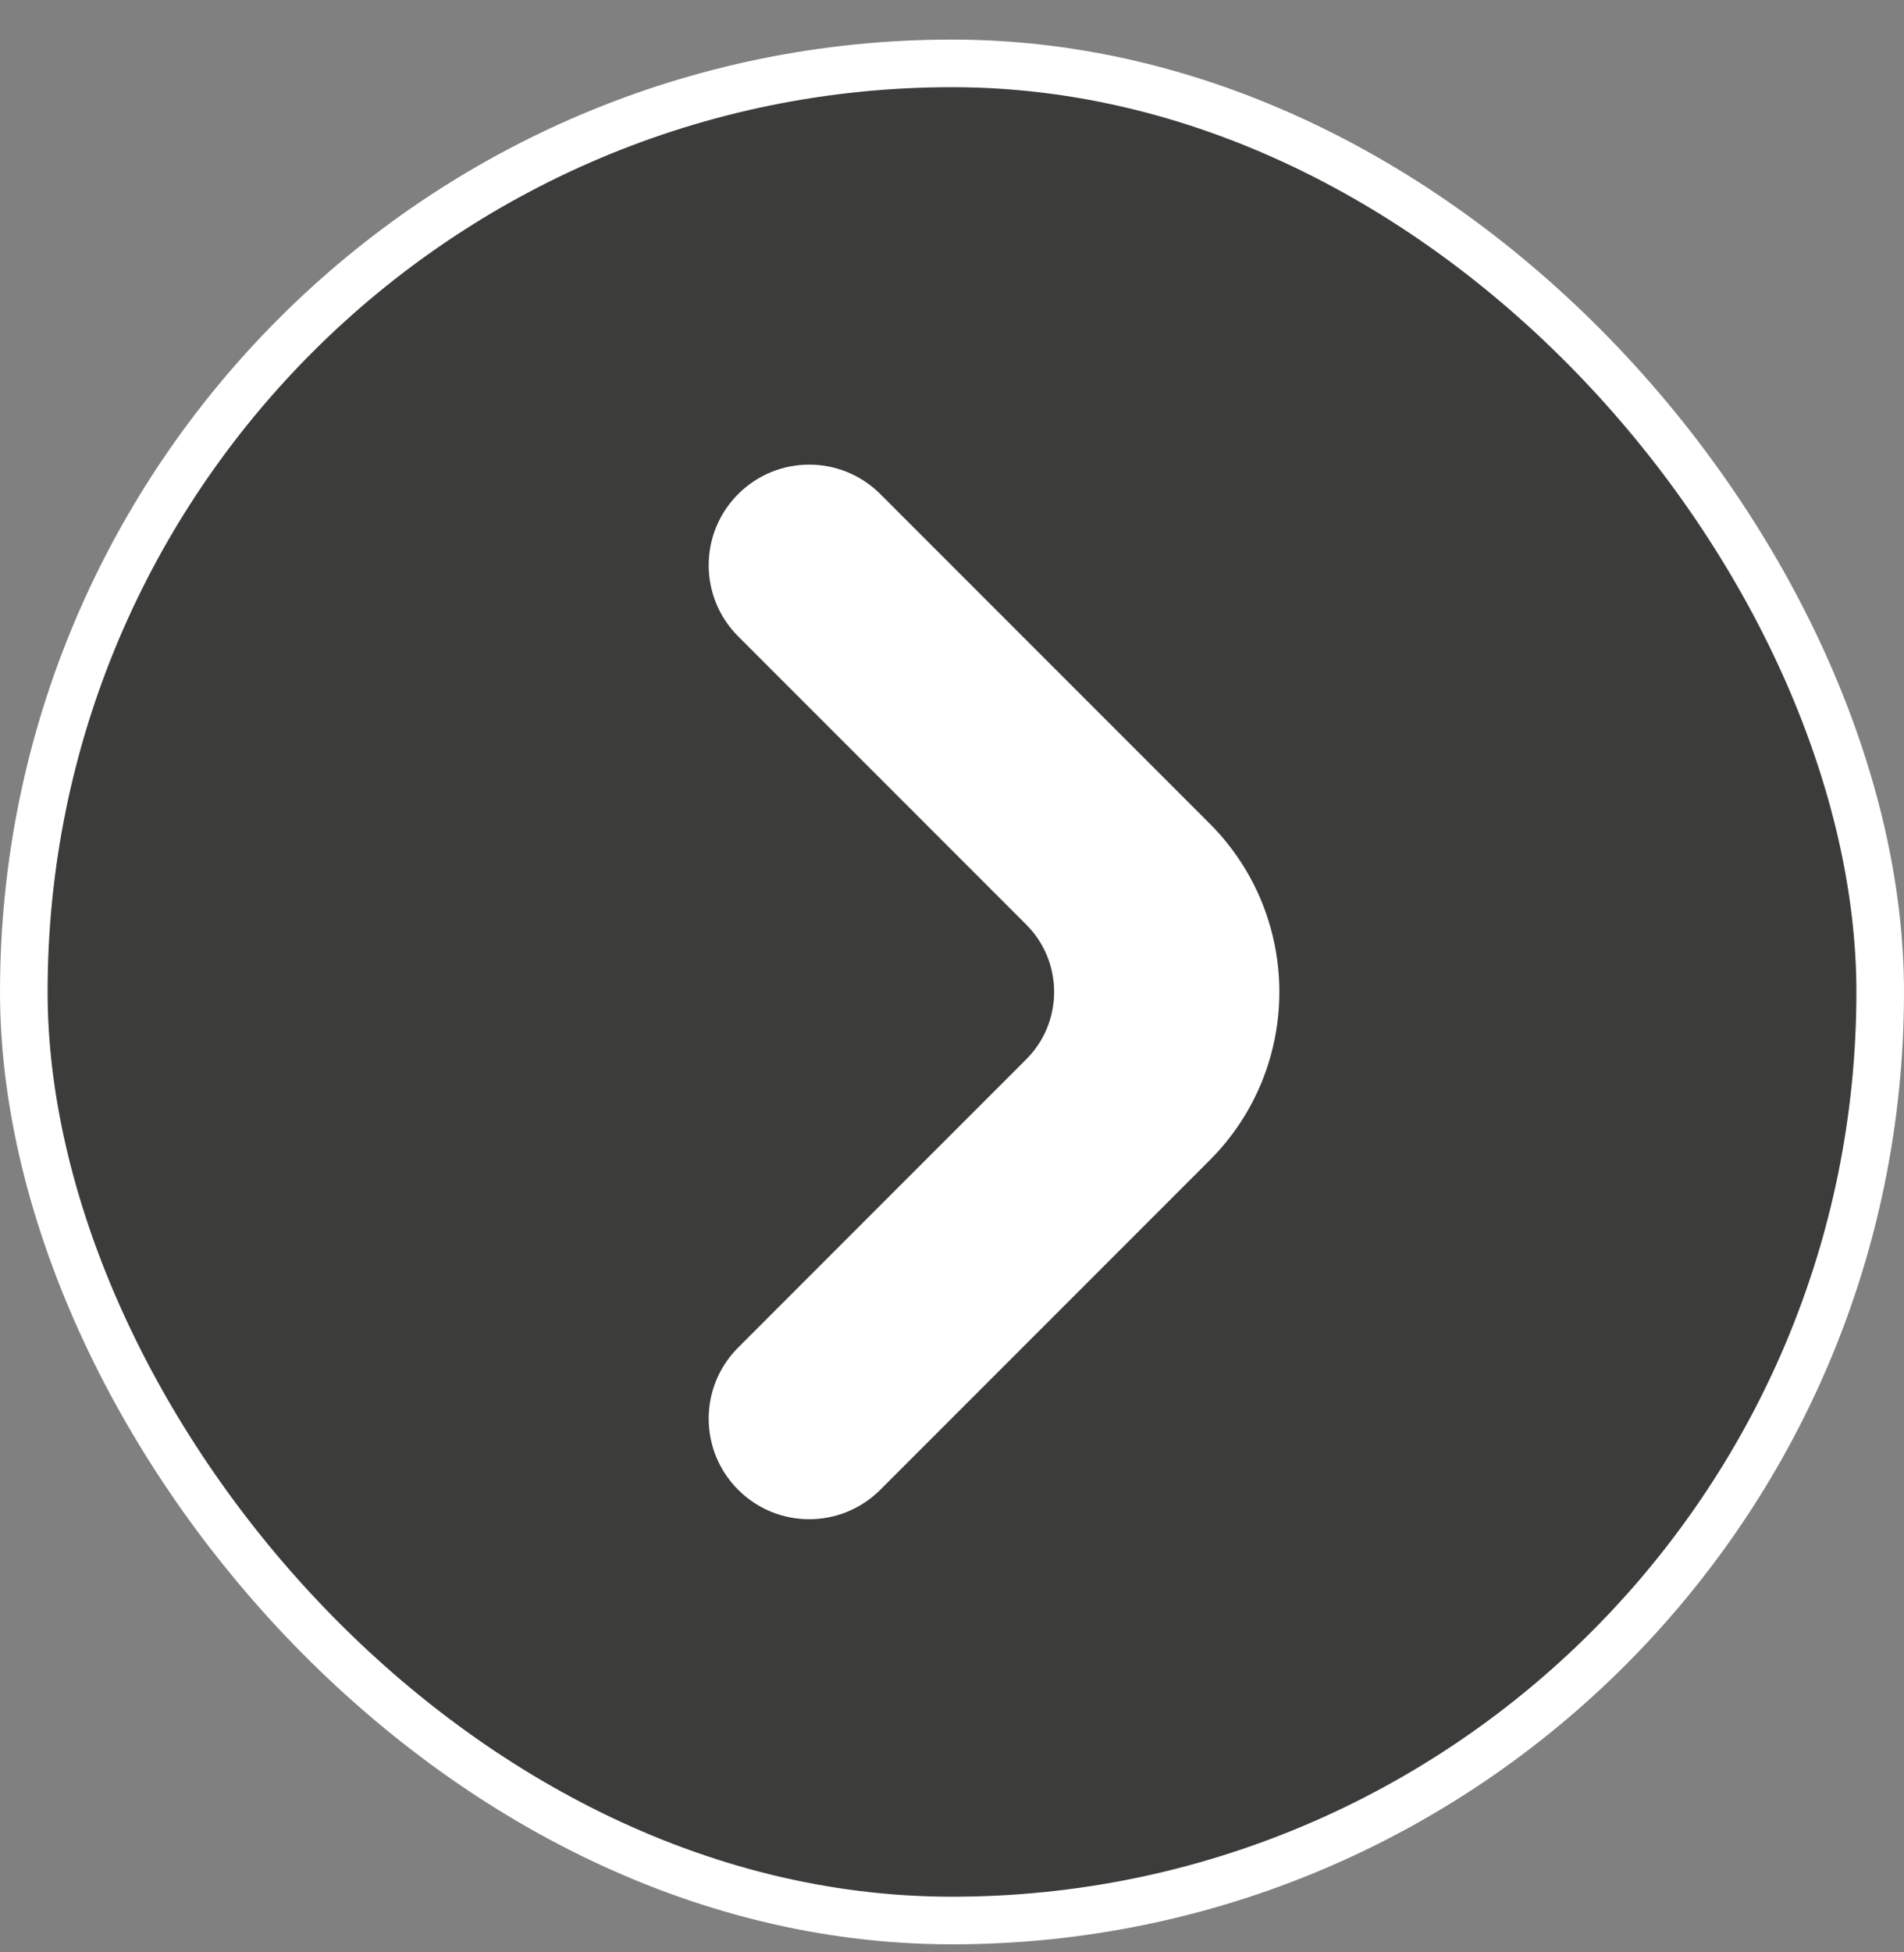
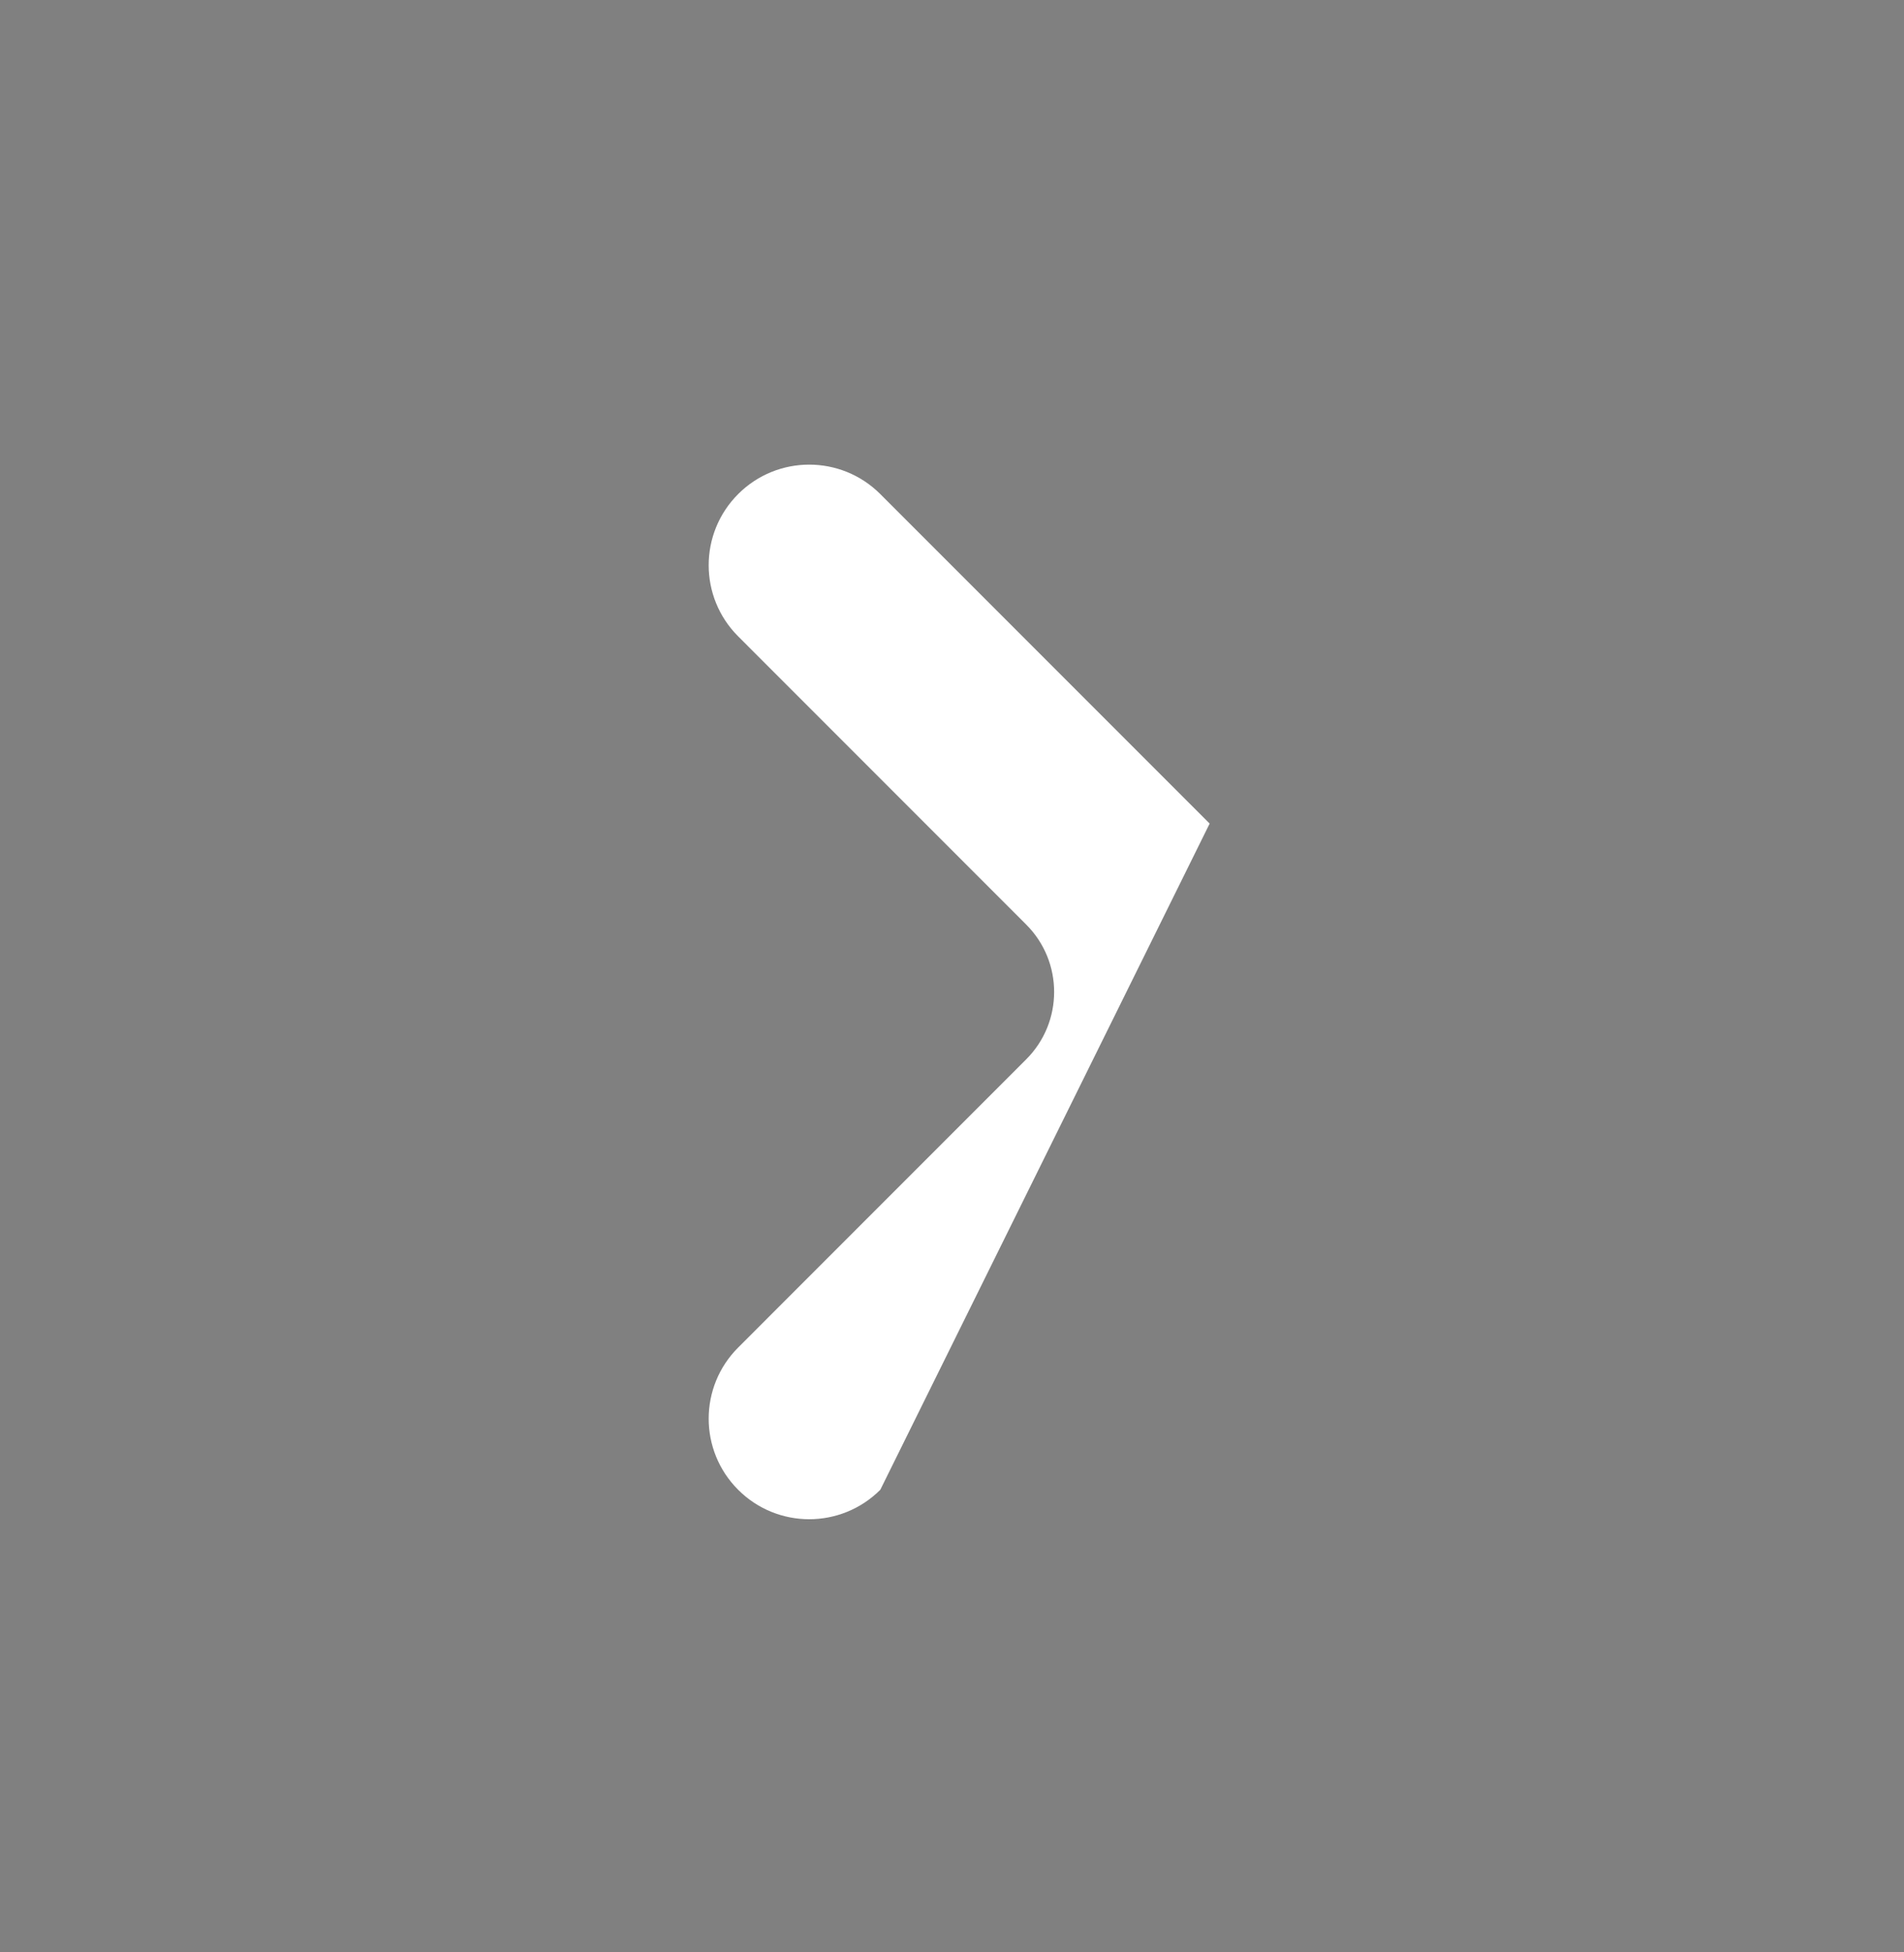
<svg xmlns="http://www.w3.org/2000/svg" width="40" height="41" viewBox="0 0 40 41" fill="none">
  <rect x="0" y="0" width="40" height="41" fill="#808080" stroke="none" />
-   <rect x="0.5" y="1.331" width="39" height="39" rx="19.5" fill="#3C3C3B" stroke="white" />
-   <path d="M15.507 10.376C16.331 9.551 17.669 9.551 18.494 10.376L25.413 17.295C27.365 19.248 27.365 22.414 25.413 24.366L18.494 31.285C17.669 32.11 16.331 32.11 15.507 31.285C14.682 30.461 14.682 29.123 15.507 28.299L21.56 22.245C22.341 21.464 22.341 20.198 21.56 19.417L15.507 13.363C14.682 12.538 14.682 11.201 15.507 10.376Z" fill="white" />
+   <path d="M15.507 10.376C16.331 9.551 17.669 9.551 18.494 10.376L25.413 17.295L18.494 31.285C17.669 32.11 16.331 32.11 15.507 31.285C14.682 30.461 14.682 29.123 15.507 28.299L21.56 22.245C22.341 21.464 22.341 20.198 21.56 19.417L15.507 13.363C14.682 12.538 14.682 11.201 15.507 10.376Z" fill="white" />
</svg>